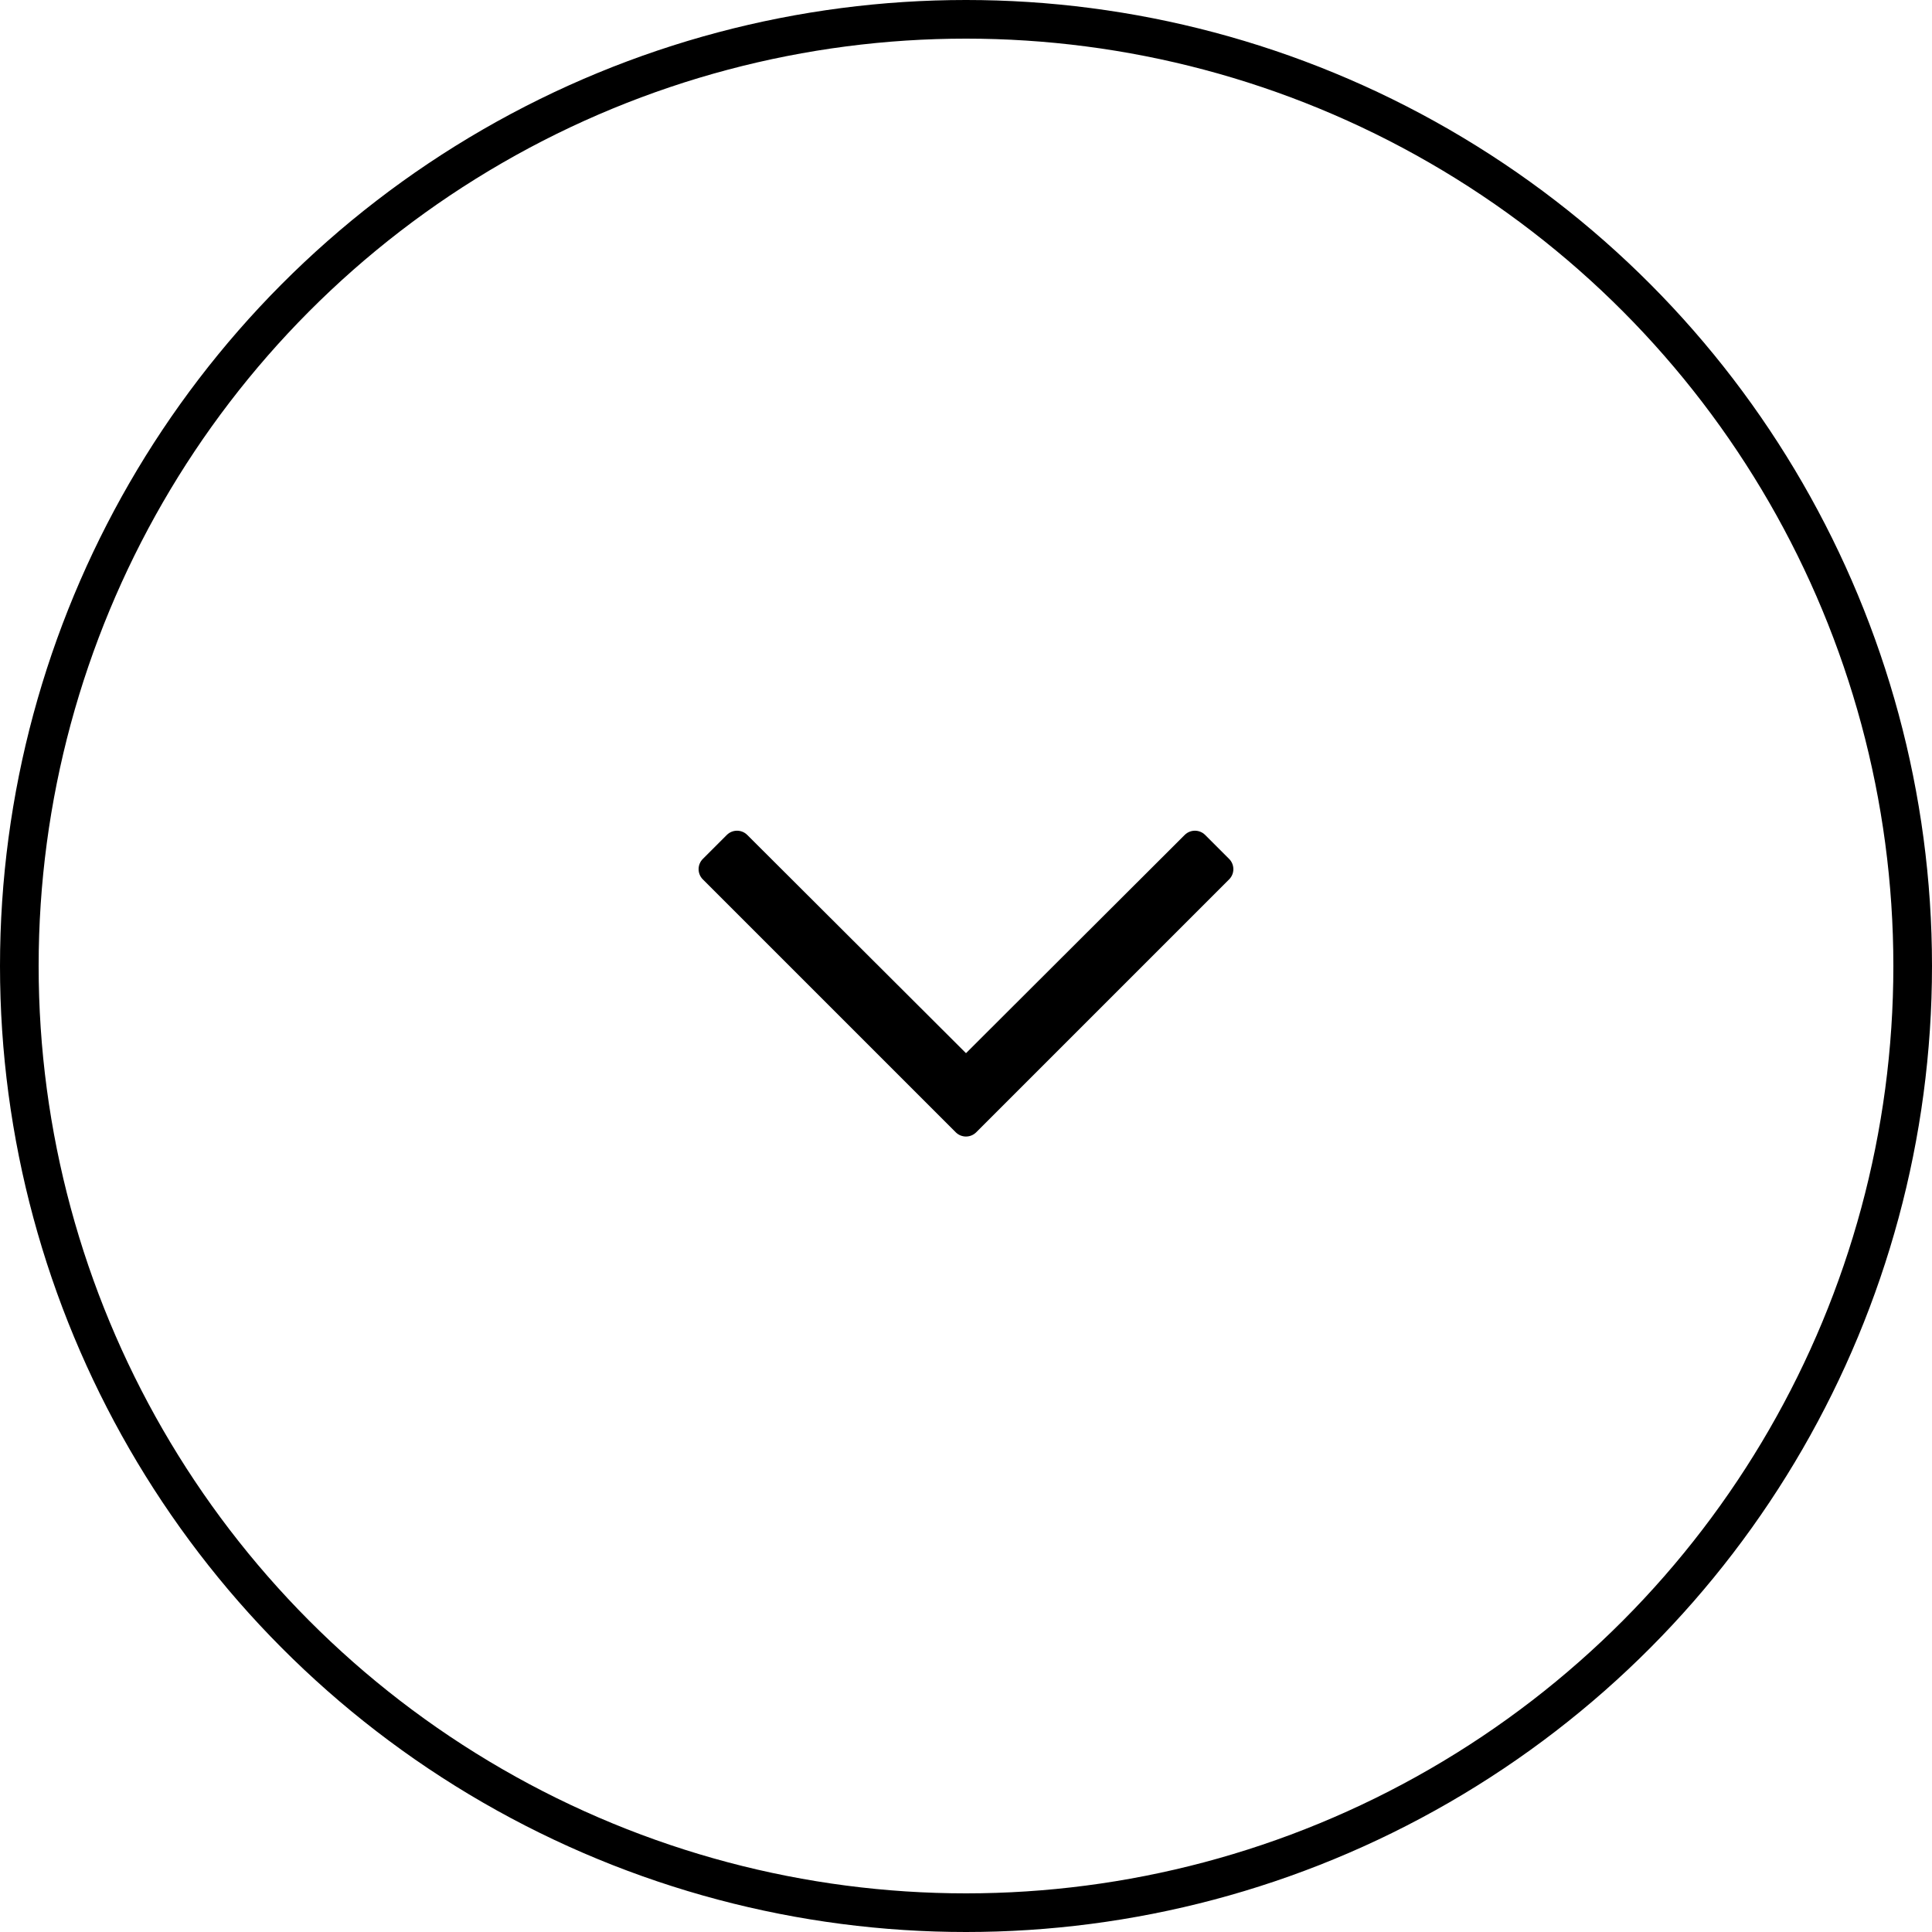
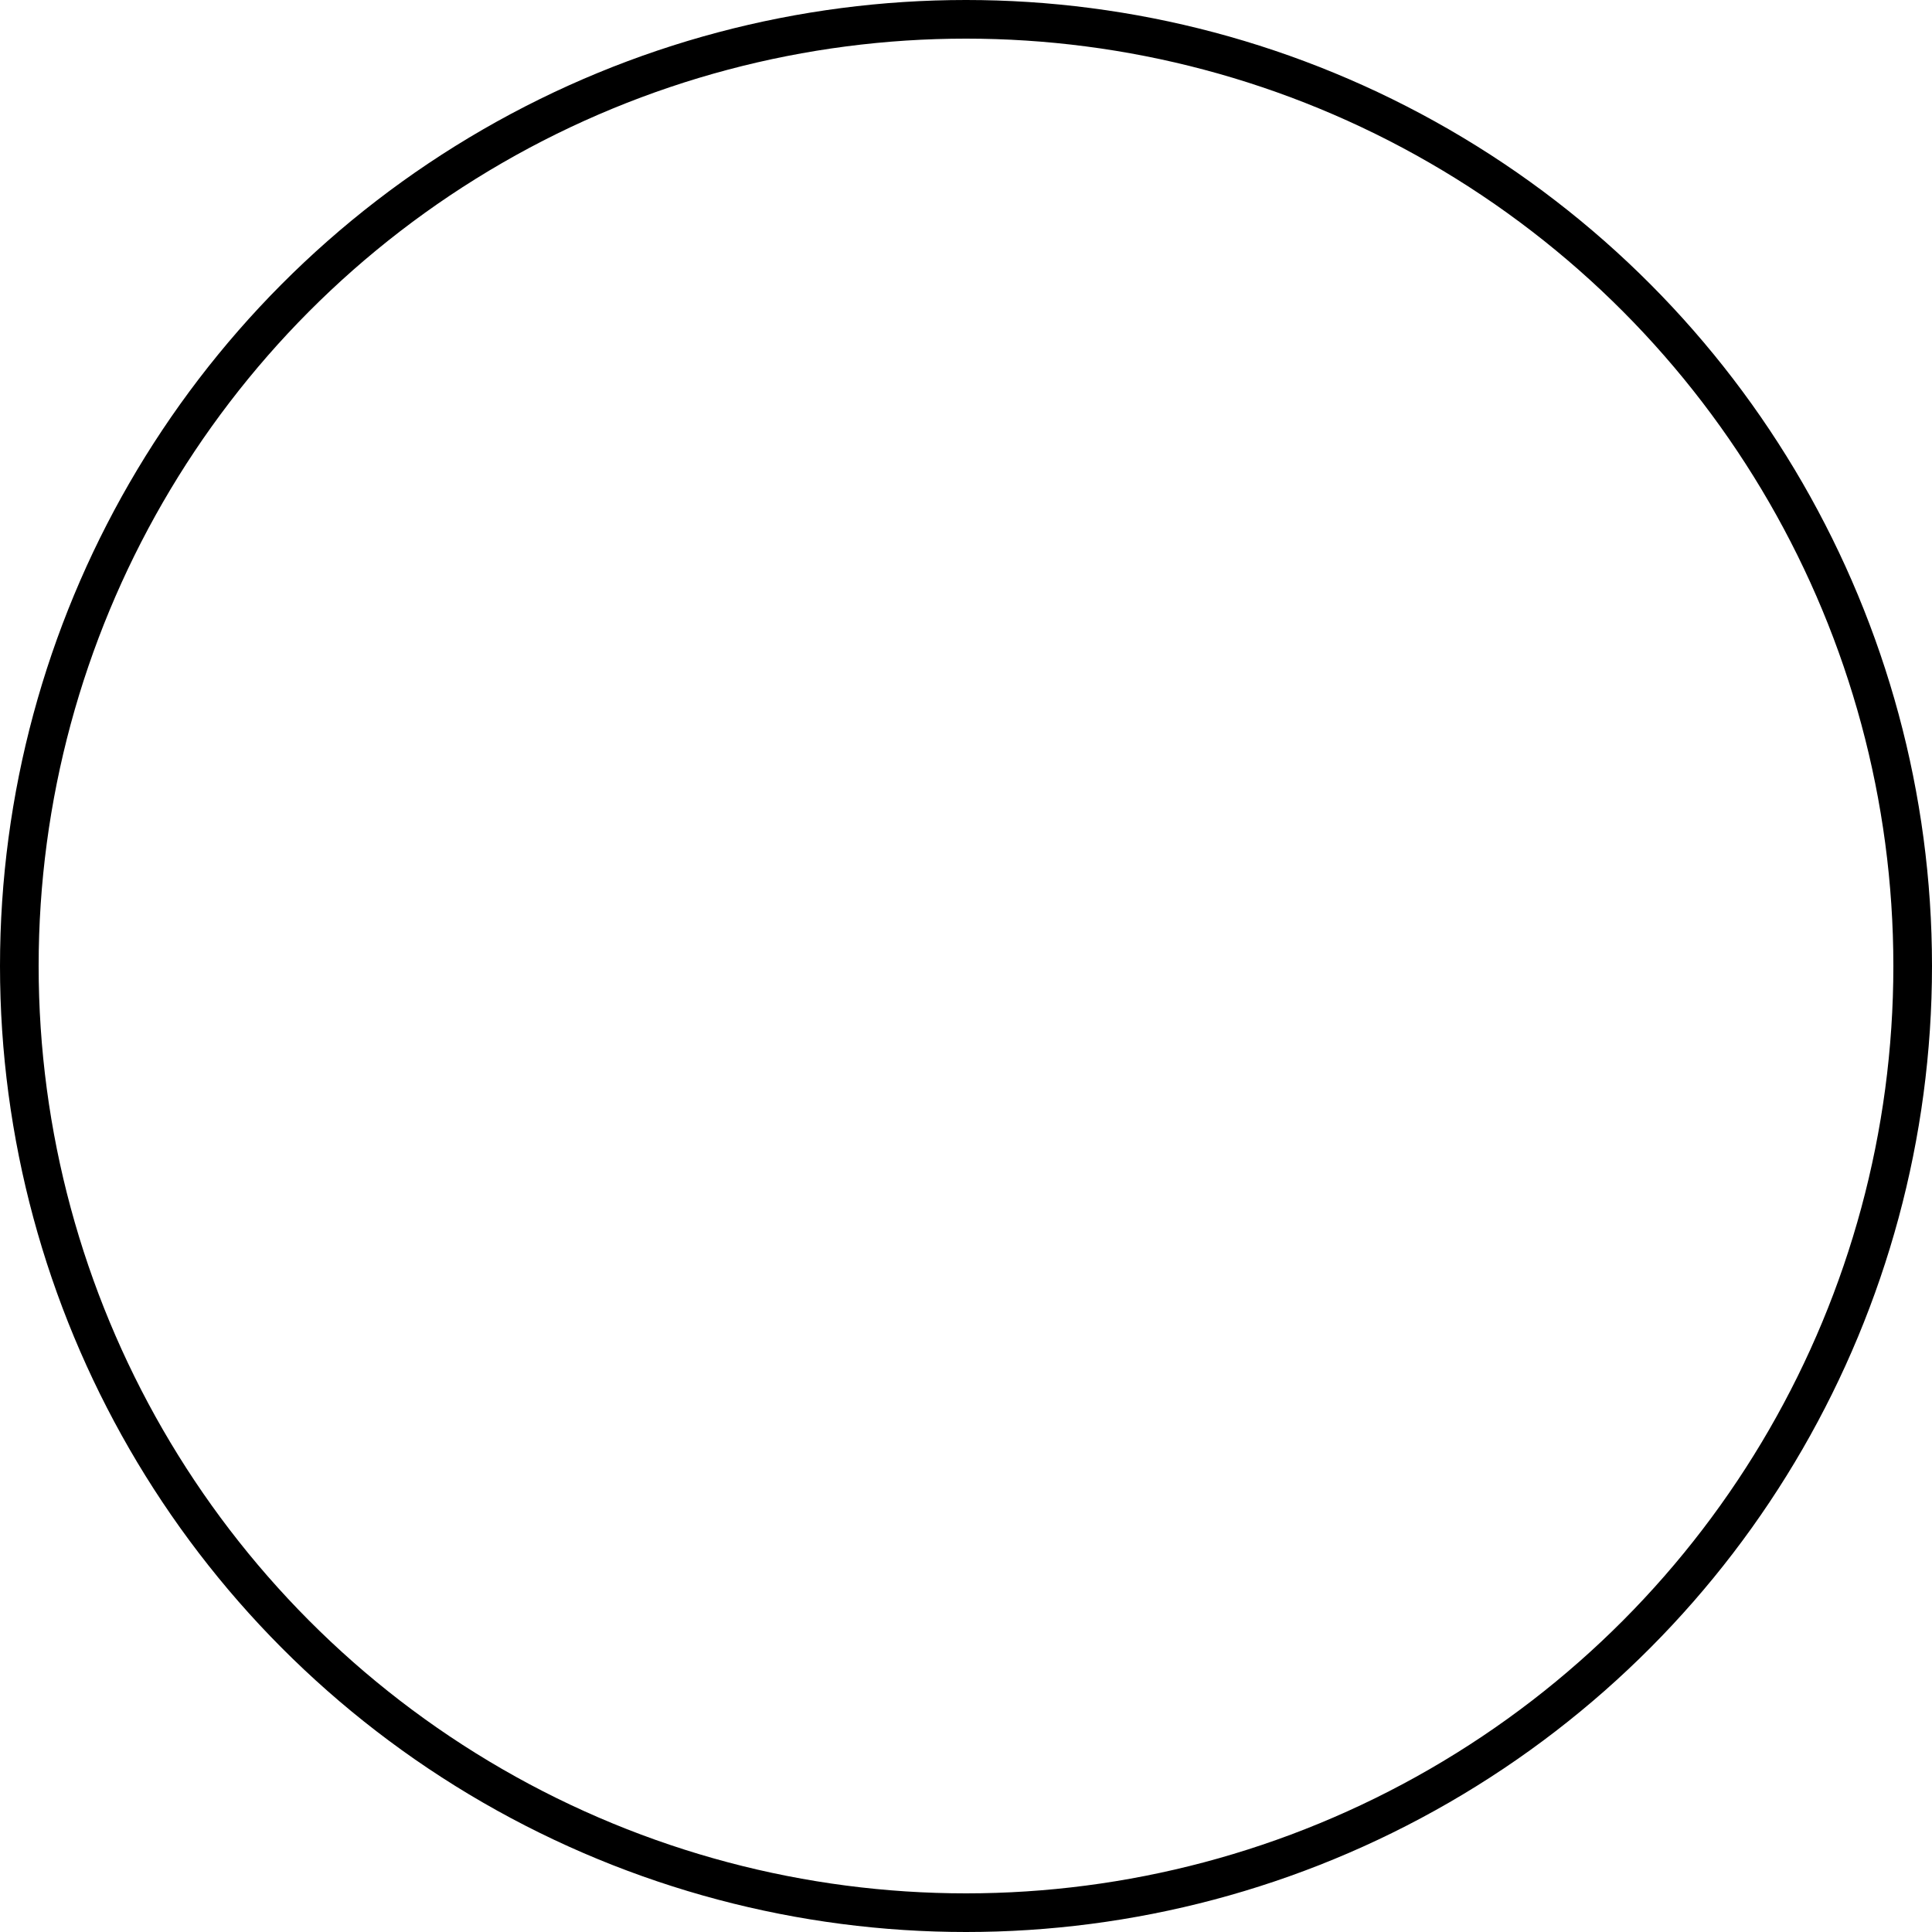
<svg xmlns="http://www.w3.org/2000/svg" width="50" height="50" viewBox="0 0 50 50" fill="none">
  <circle cx="25" cy="25" r="24.5" stroke="black" />
-   <path d="M31.809 22.228L31.19 21.609C31.043 21.462 30.806 21.462 30.659 21.609L25 27.256L19.34 21.609C19.193 21.462 18.956 21.462 18.809 21.609L18.19 22.228C18.043 22.375 18.043 22.613 18.19 22.759L24.734 29.303C24.881 29.45 25.118 29.45 25.265 29.303L31.809 22.759C31.956 22.613 31.956 22.375 31.809 22.228Z" fill="black" />
</svg>